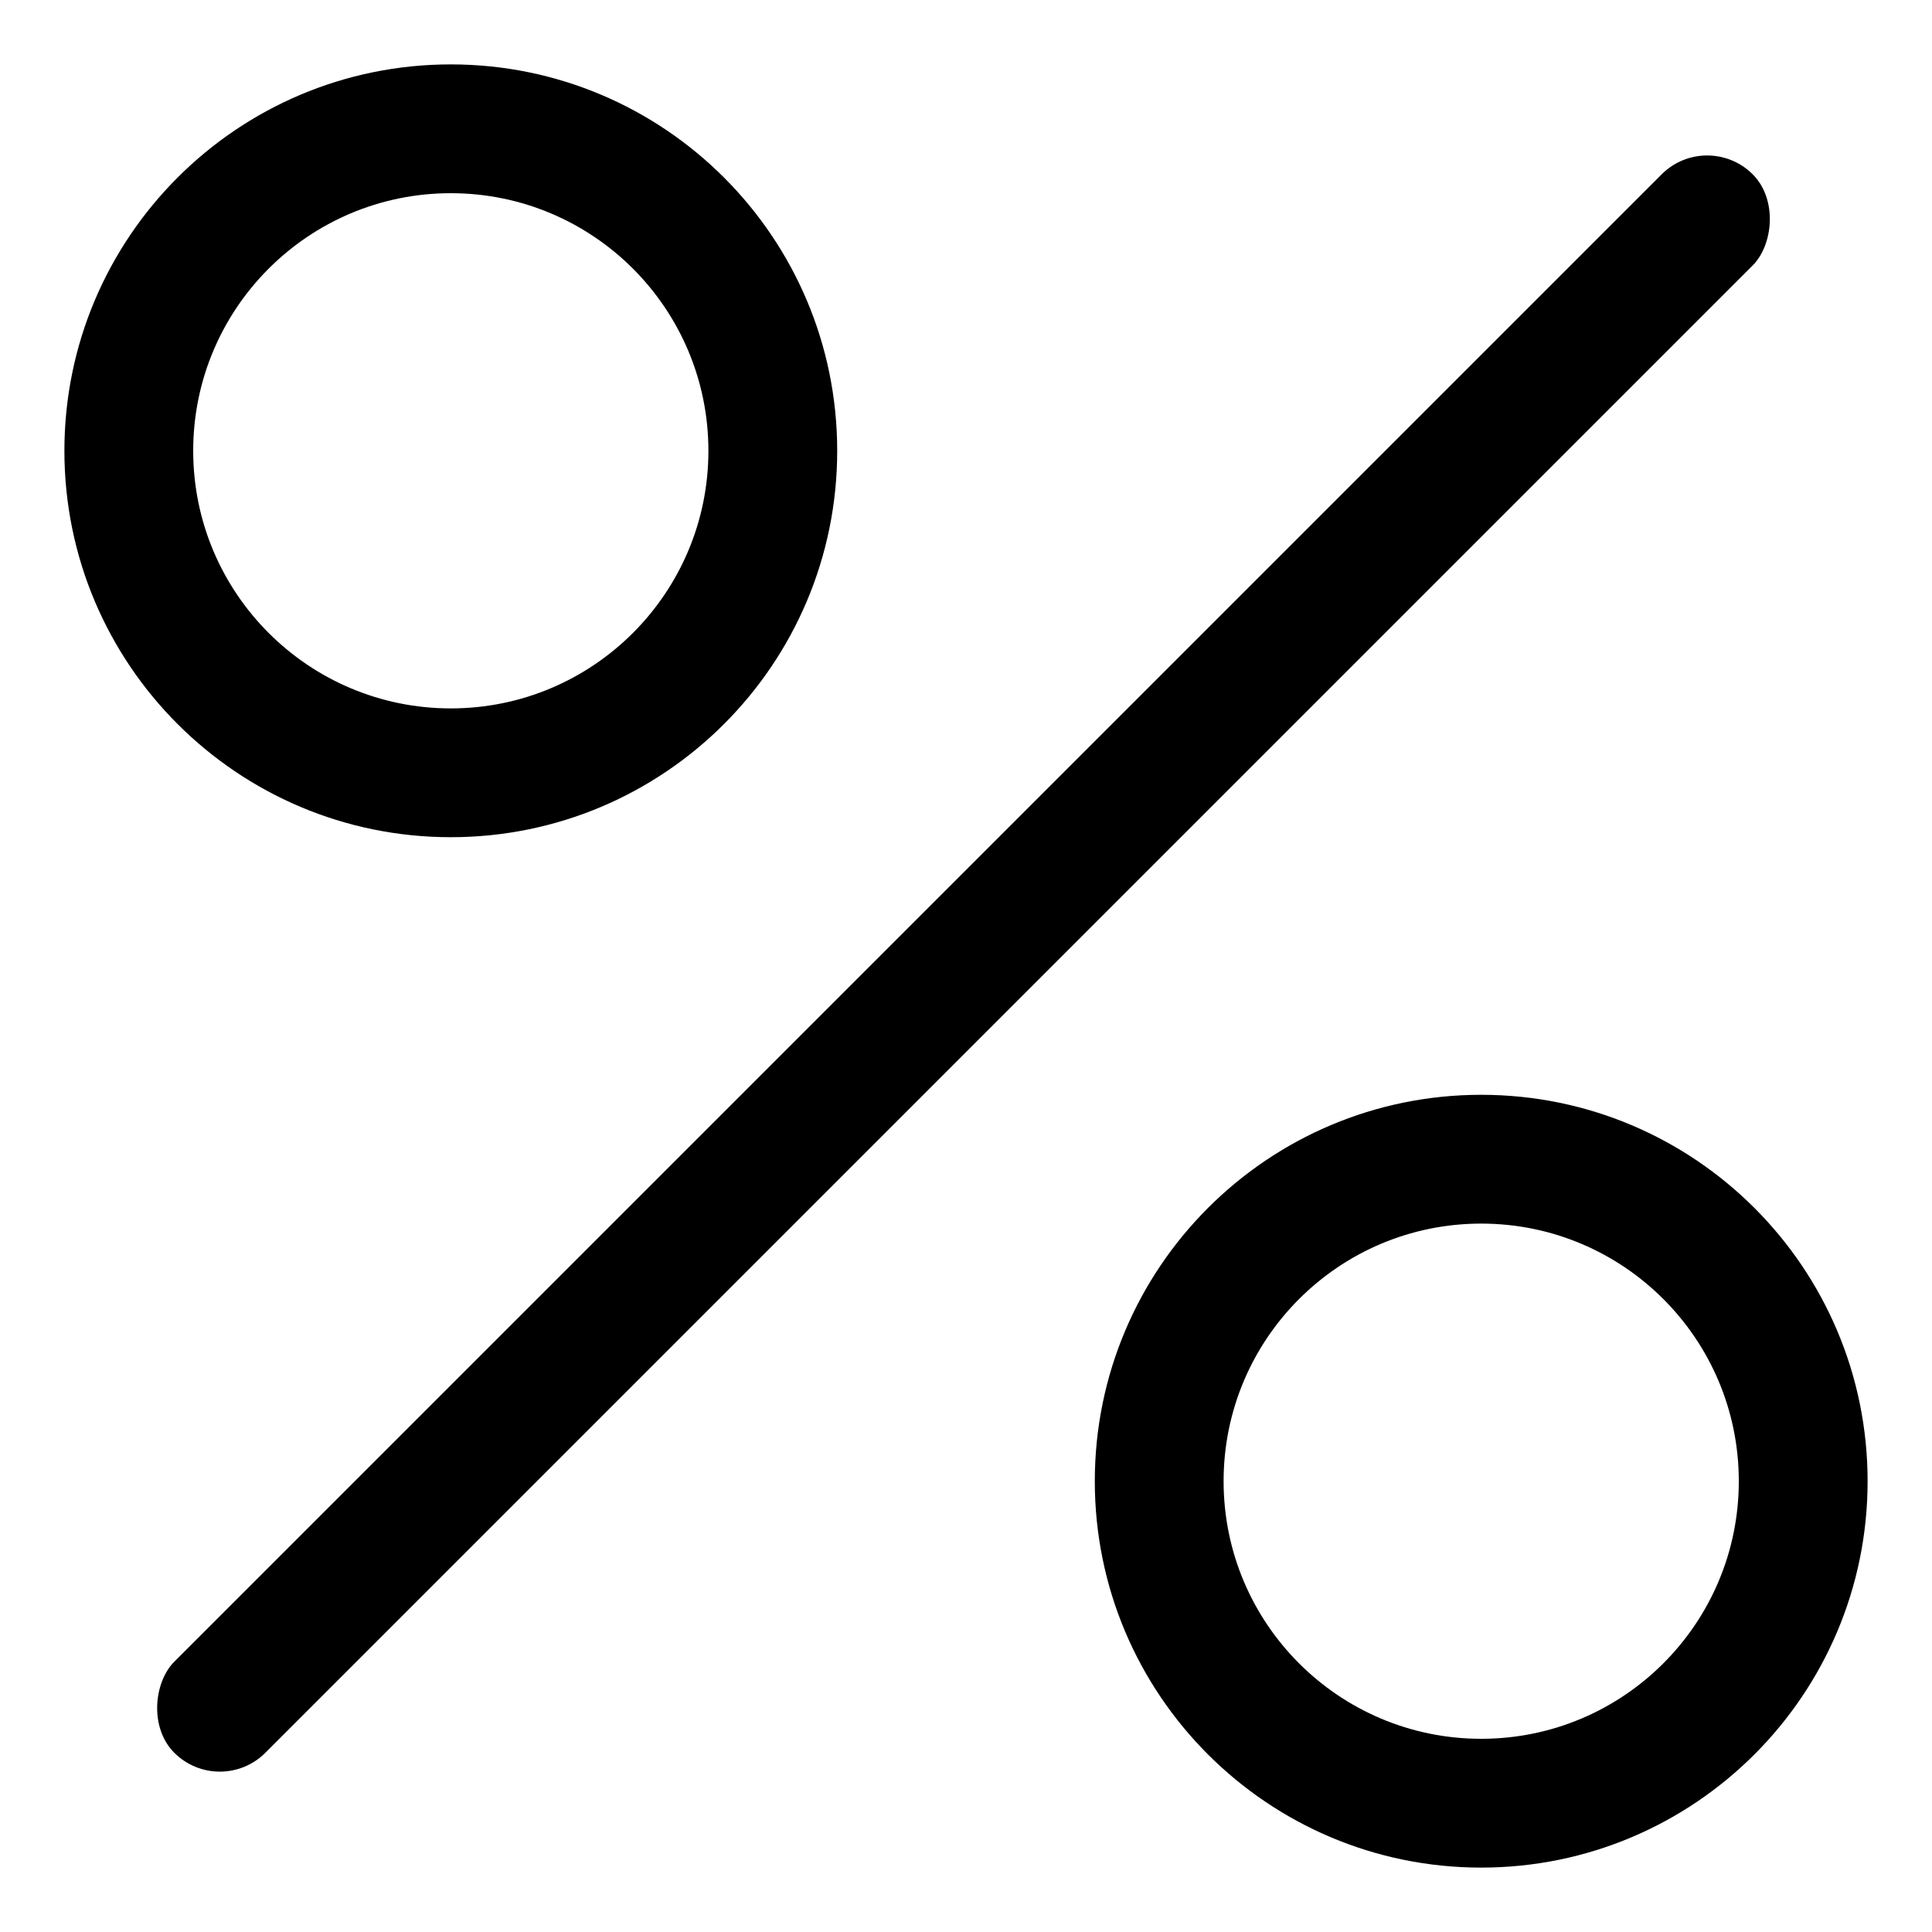
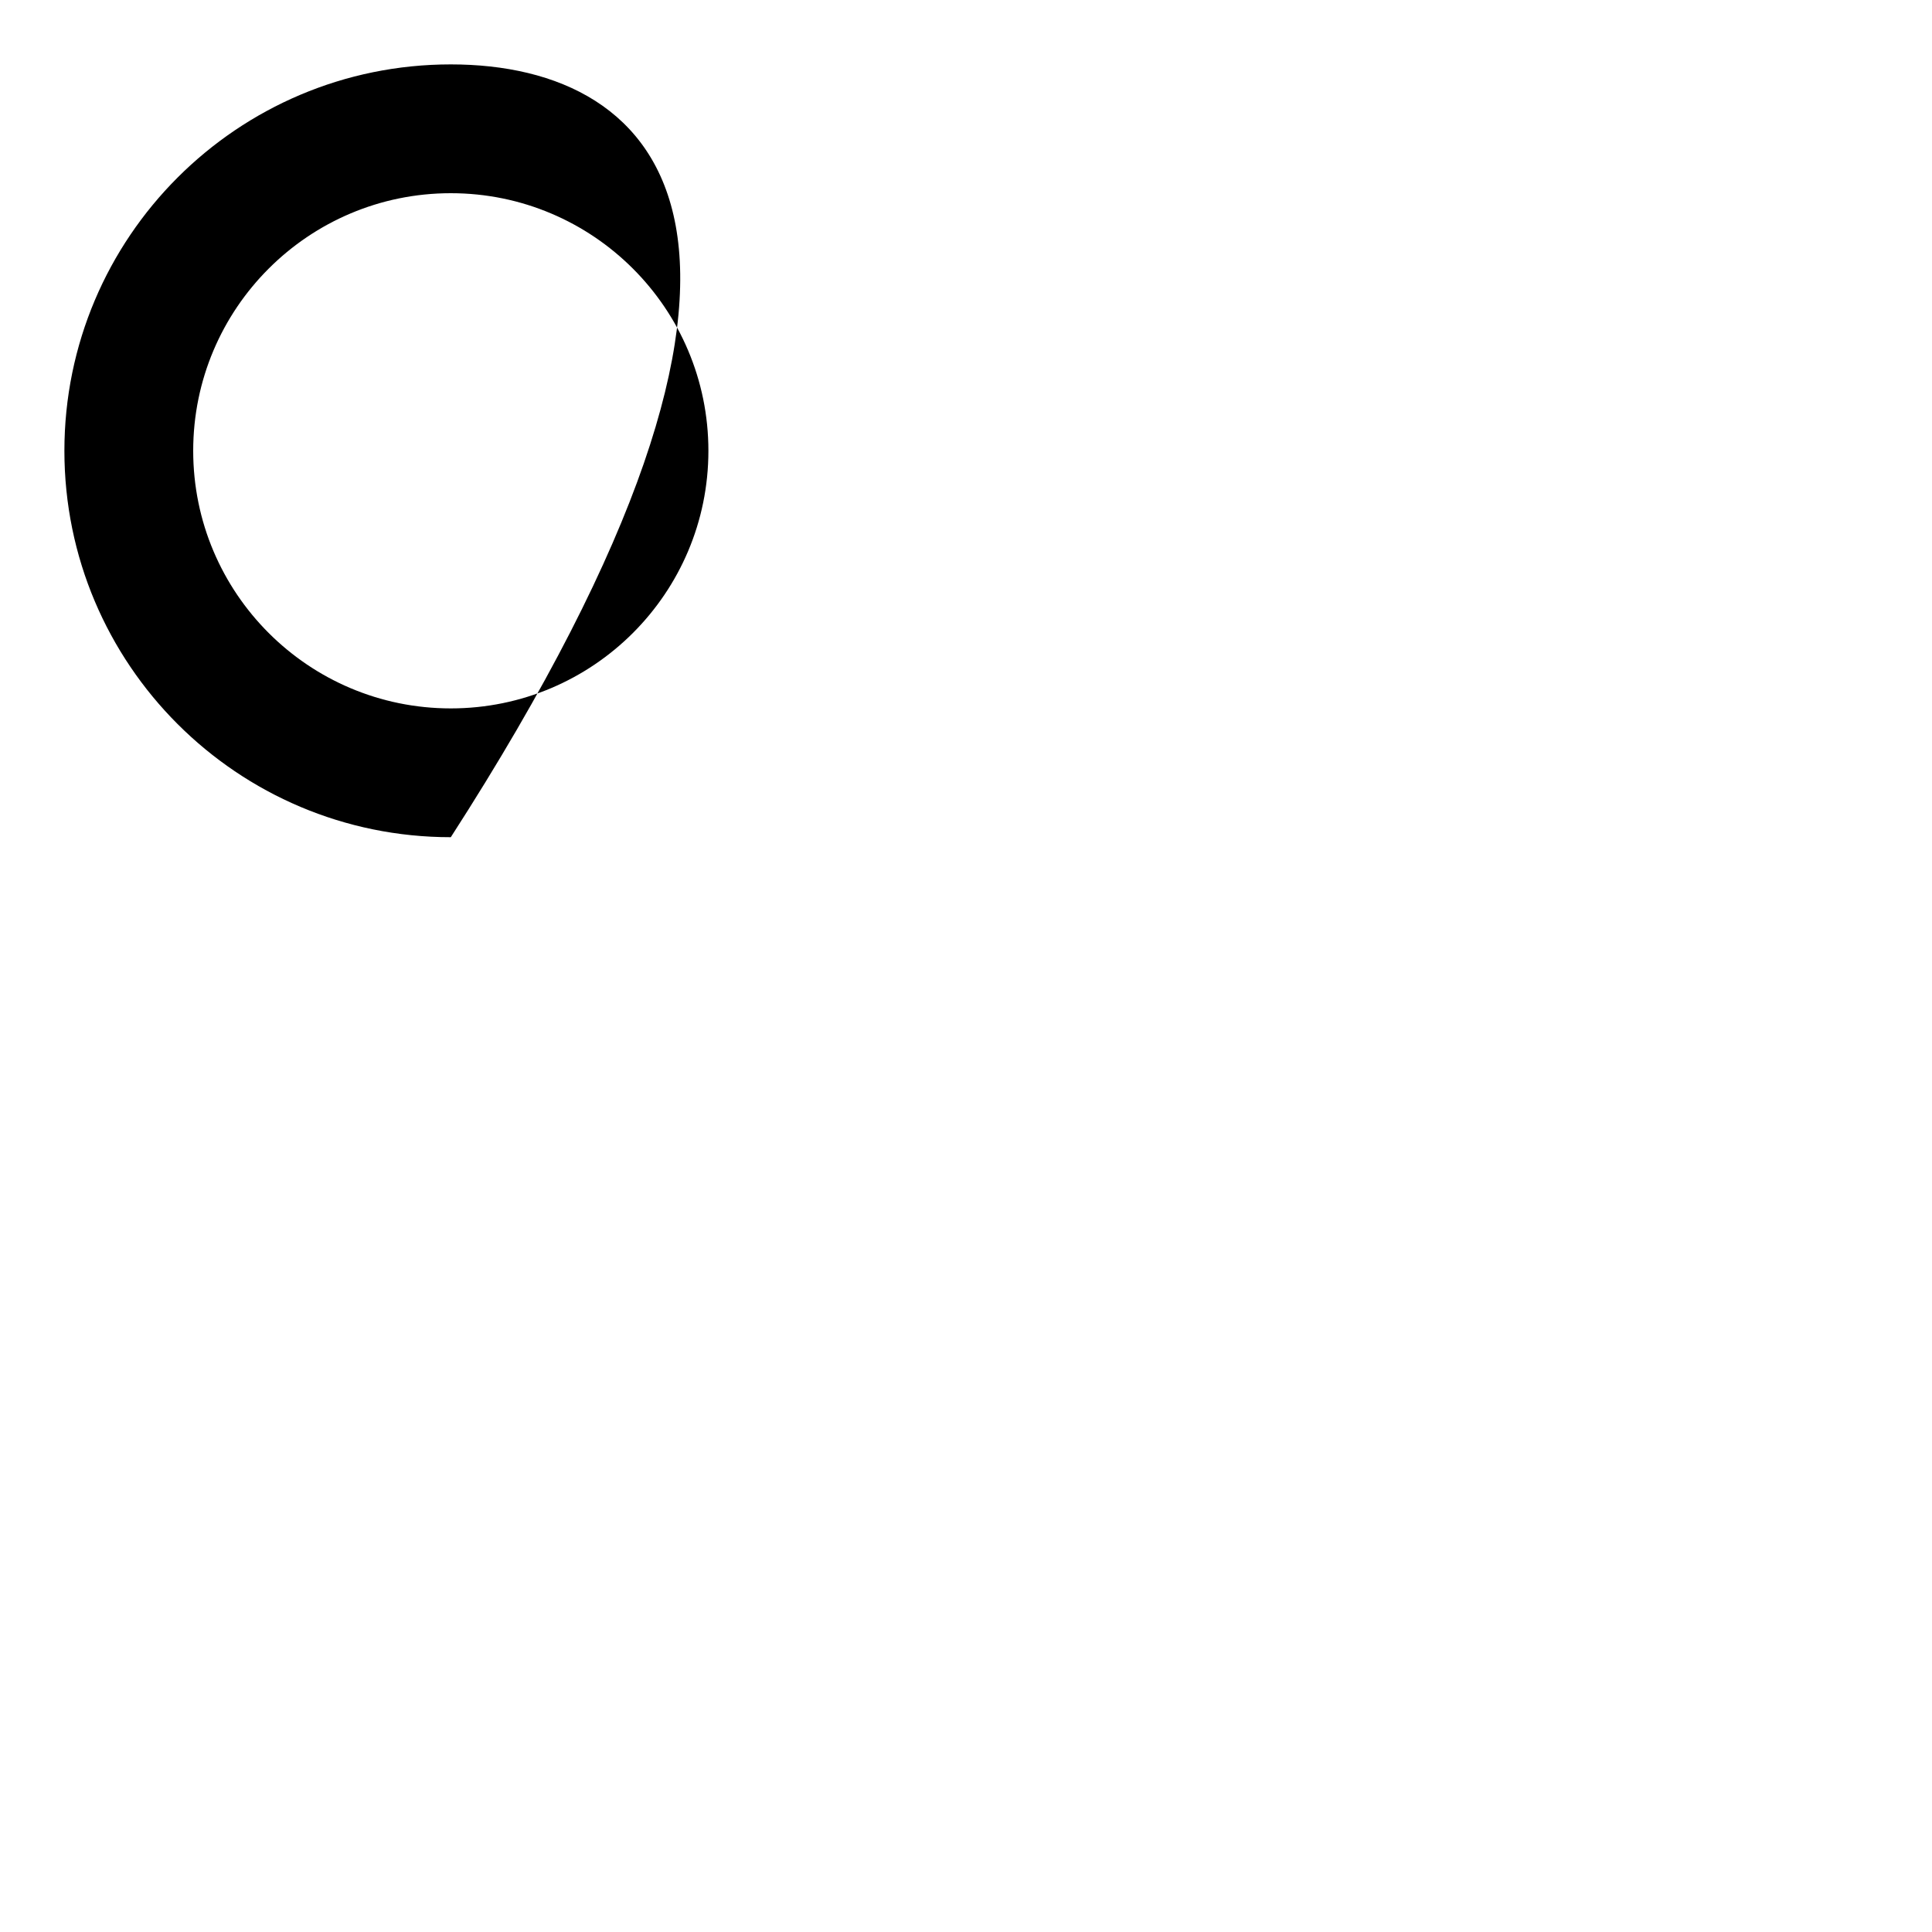
<svg xmlns="http://www.w3.org/2000/svg" width="30" height="30" viewBox="0 0 30 30" fill="none">
-   <rect x="26.509" y="2" width="2" height="34.662" rx="1" transform="rotate(45 26.509 2)" fill="black" />
-   <path fill-rule="evenodd" clip-rule="evenodd" d="M7 11C9.209 11 11 9.209 11 7C11 4.791 9.209 3 7 3C4.791 3 3 4.791 3 7C3 9.209 4.791 11 7 11ZM7 13C10.314 13 13 10.314 13 7C13 3.686 10.314 1 7 1C3.686 1 1 3.686 1 7C1 10.314 3.686 13 7 13Z" fill="black" />
-   <path fill-rule="evenodd" clip-rule="evenodd" d="M23 27C25.209 27 27 25.209 27 23C27 20.791 25.209 19 23 19C20.791 19 19 20.791 19 23C19 25.209 20.791 27 23 27ZM23 29C26.314 29 29 26.314 29 23C29 19.686 26.314 17 23 17C19.686 17 17 19.686 17 23C17 26.314 19.686 29 23 29Z" fill="black" />
+   <path fill-rule="evenodd" clip-rule="evenodd" d="M7 11C9.209 11 11 9.209 11 7C11 4.791 9.209 3 7 3C4.791 3 3 4.791 3 7C3 9.209 4.791 11 7 11ZM7 13C13 3.686 10.314 1 7 1C3.686 1 1 3.686 1 7C1 10.314 3.686 13 7 13Z" fill="black" />
</svg>